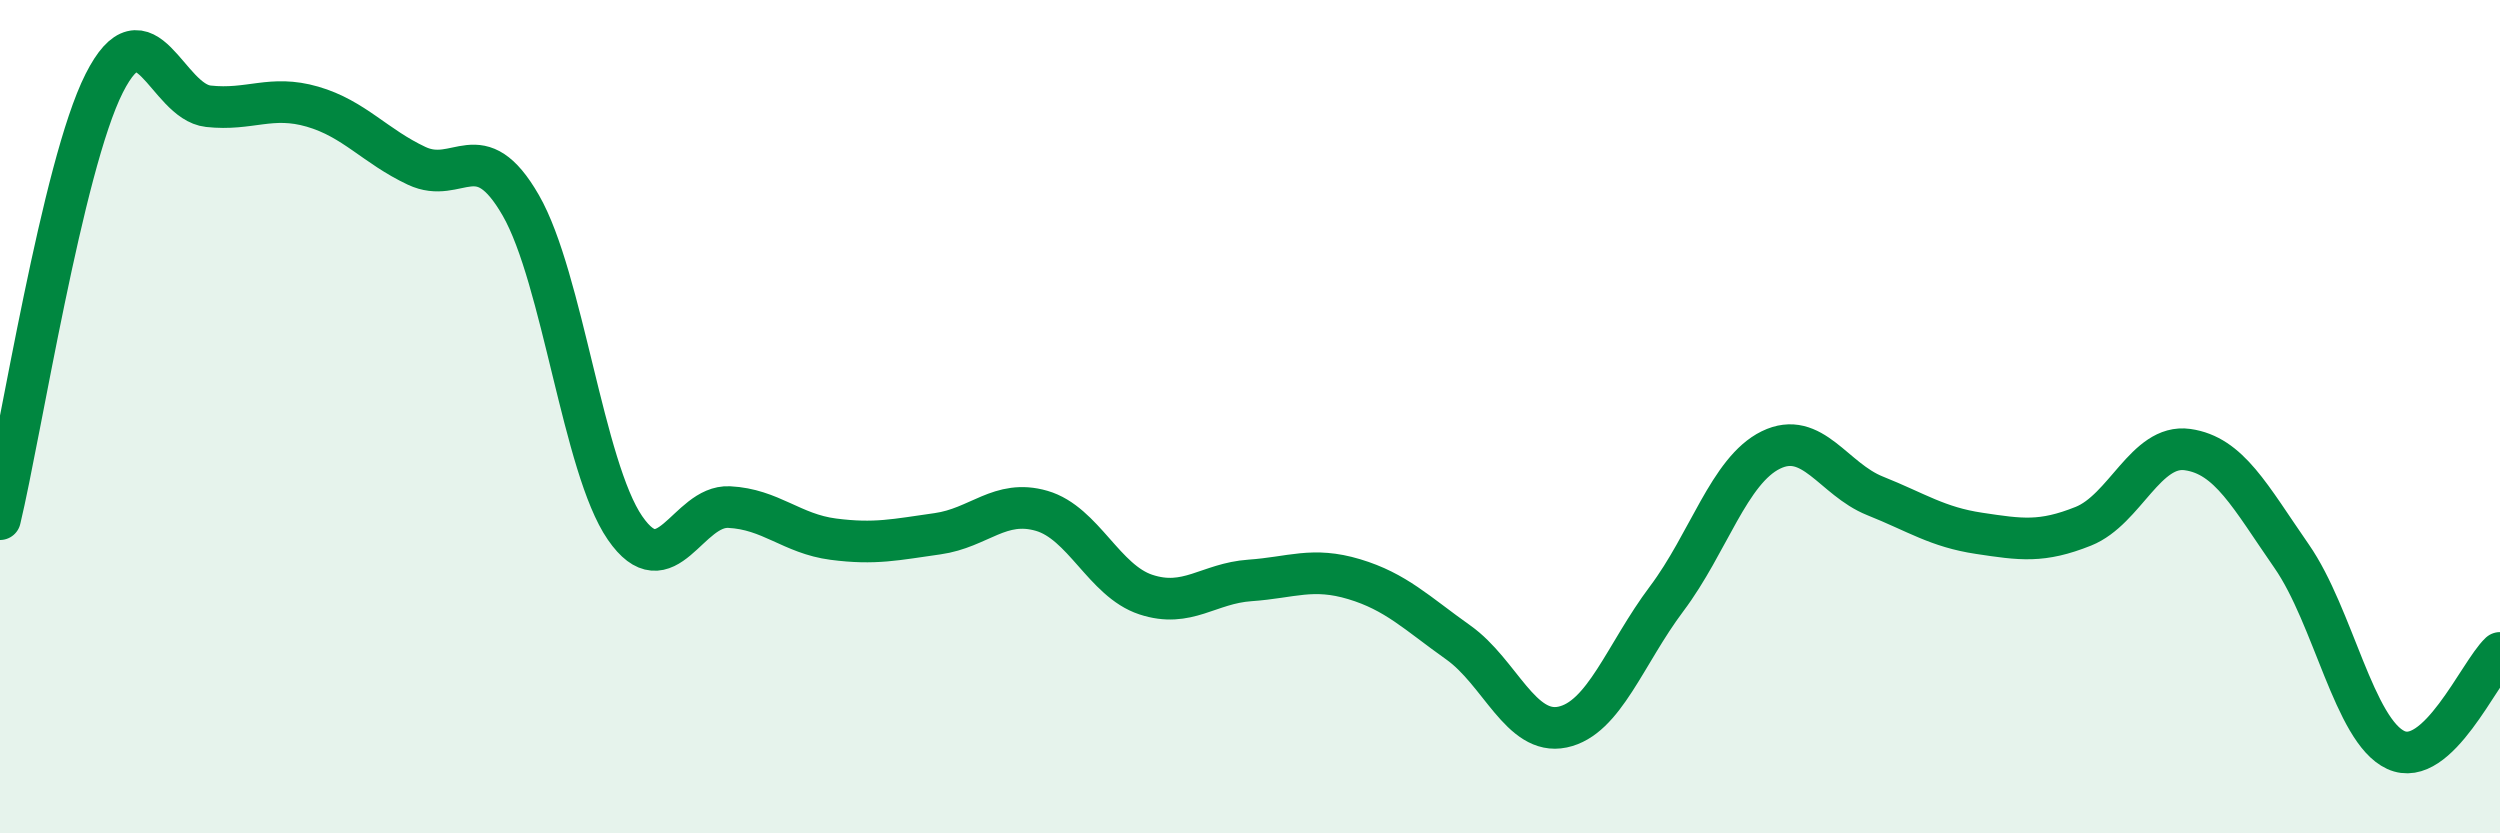
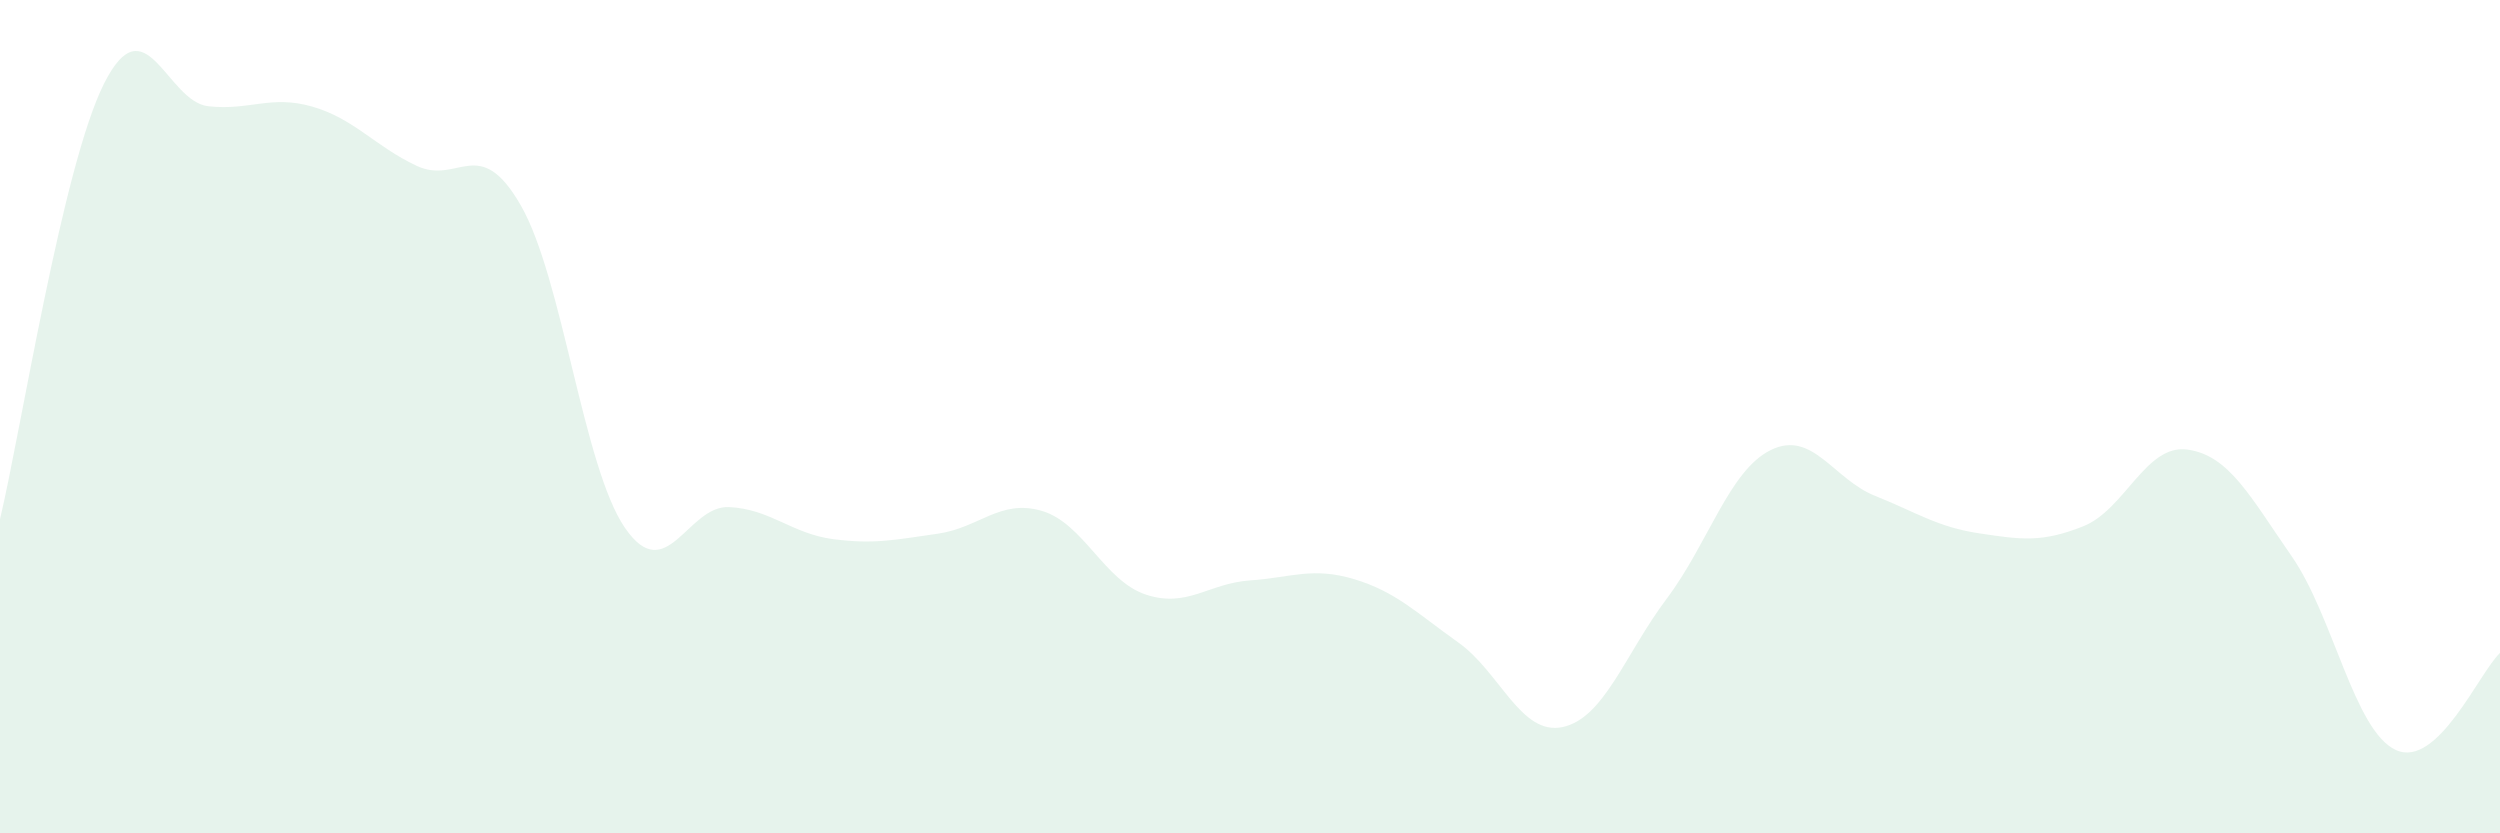
<svg xmlns="http://www.w3.org/2000/svg" width="60" height="20" viewBox="0 0 60 20">
  <path d="M 0,12.46 C 0.5,10.37 1.5,3.98 2.5,2 C 3.5,0.02 4,2.44 5,2.55 C 6,2.66 6.5,2.27 7.5,2.56 C 8.5,2.85 9,3.51 10,3.98 C 11,4.45 11.5,3.19 12.5,4.93 C 13.5,6.67 14,11.22 15,12.67 C 16,14.12 16.5,12.12 17.5,12.17 C 18.5,12.22 19,12.81 20,12.94 C 21,13.07 21.5,12.95 22.5,12.81 C 23.5,12.67 24,11.97 25,12.26 C 26,12.55 26.5,13.94 27.5,14.27 C 28.5,14.6 29,14 30,13.93 C 31,13.86 31.5,13.6 32.5,13.9 C 33.5,14.2 34,14.71 35,15.42 C 36,16.13 36.5,17.66 37.5,17.45 C 38.5,17.24 39,15.7 40,14.37 C 41,13.04 41.5,11.29 42.5,10.8 C 43.5,10.31 44,11.5 45,11.9 C 46,12.3 46.5,12.65 47.5,12.8 C 48.5,12.95 49,13.03 50,12.63 C 51,12.23 51.5,10.65 52.5,10.79 C 53.5,10.93 54,11.91 55,13.35 C 56,14.79 56.5,17.54 57.5,18 C 58.5,18.46 59.5,16.14 60,15.67L60 20L0 20Z" fill="#008740" opacity="0.1" stroke-linecap="round" stroke-linejoin="round" />
-   <path d="M 0,12.46 C 0.5,10.37 1.5,3.98 2.5,2 C 3.5,0.02 4,2.44 5,2.55 C 6,2.66 6.5,2.27 7.5,2.56 C 8.5,2.85 9,3.51 10,3.98 C 11,4.45 11.5,3.19 12.5,4.93 C 13.5,6.67 14,11.22 15,12.67 C 16,14.12 16.5,12.12 17.5,12.17 C 18.5,12.22 19,12.81 20,12.94 C 21,13.07 21.5,12.95 22.5,12.81 C 23.5,12.67 24,11.97 25,12.26 C 26,12.55 26.5,13.94 27.5,14.27 C 28.5,14.6 29,14 30,13.93 C 31,13.86 31.5,13.6 32.5,13.9 C 33.5,14.2 34,14.71 35,15.42 C 36,16.13 36.5,17.66 37.5,17.45 C 38.5,17.24 39,15.7 40,14.37 C 41,13.04 41.5,11.29 42.5,10.8 C 43.5,10.31 44,11.5 45,11.9 C 46,12.3 46.5,12.65 47.5,12.8 C 48.5,12.95 49,13.03 50,12.63 C 51,12.23 51.5,10.65 52.5,10.79 C 53.5,10.93 54,11.91 55,13.35 C 56,14.79 56.5,17.54 57.5,18 C 58.5,18.46 59.5,16.14 60,15.67" stroke="#008740" stroke-width="1" fill="none" stroke-linecap="round" stroke-linejoin="round" />
</svg>